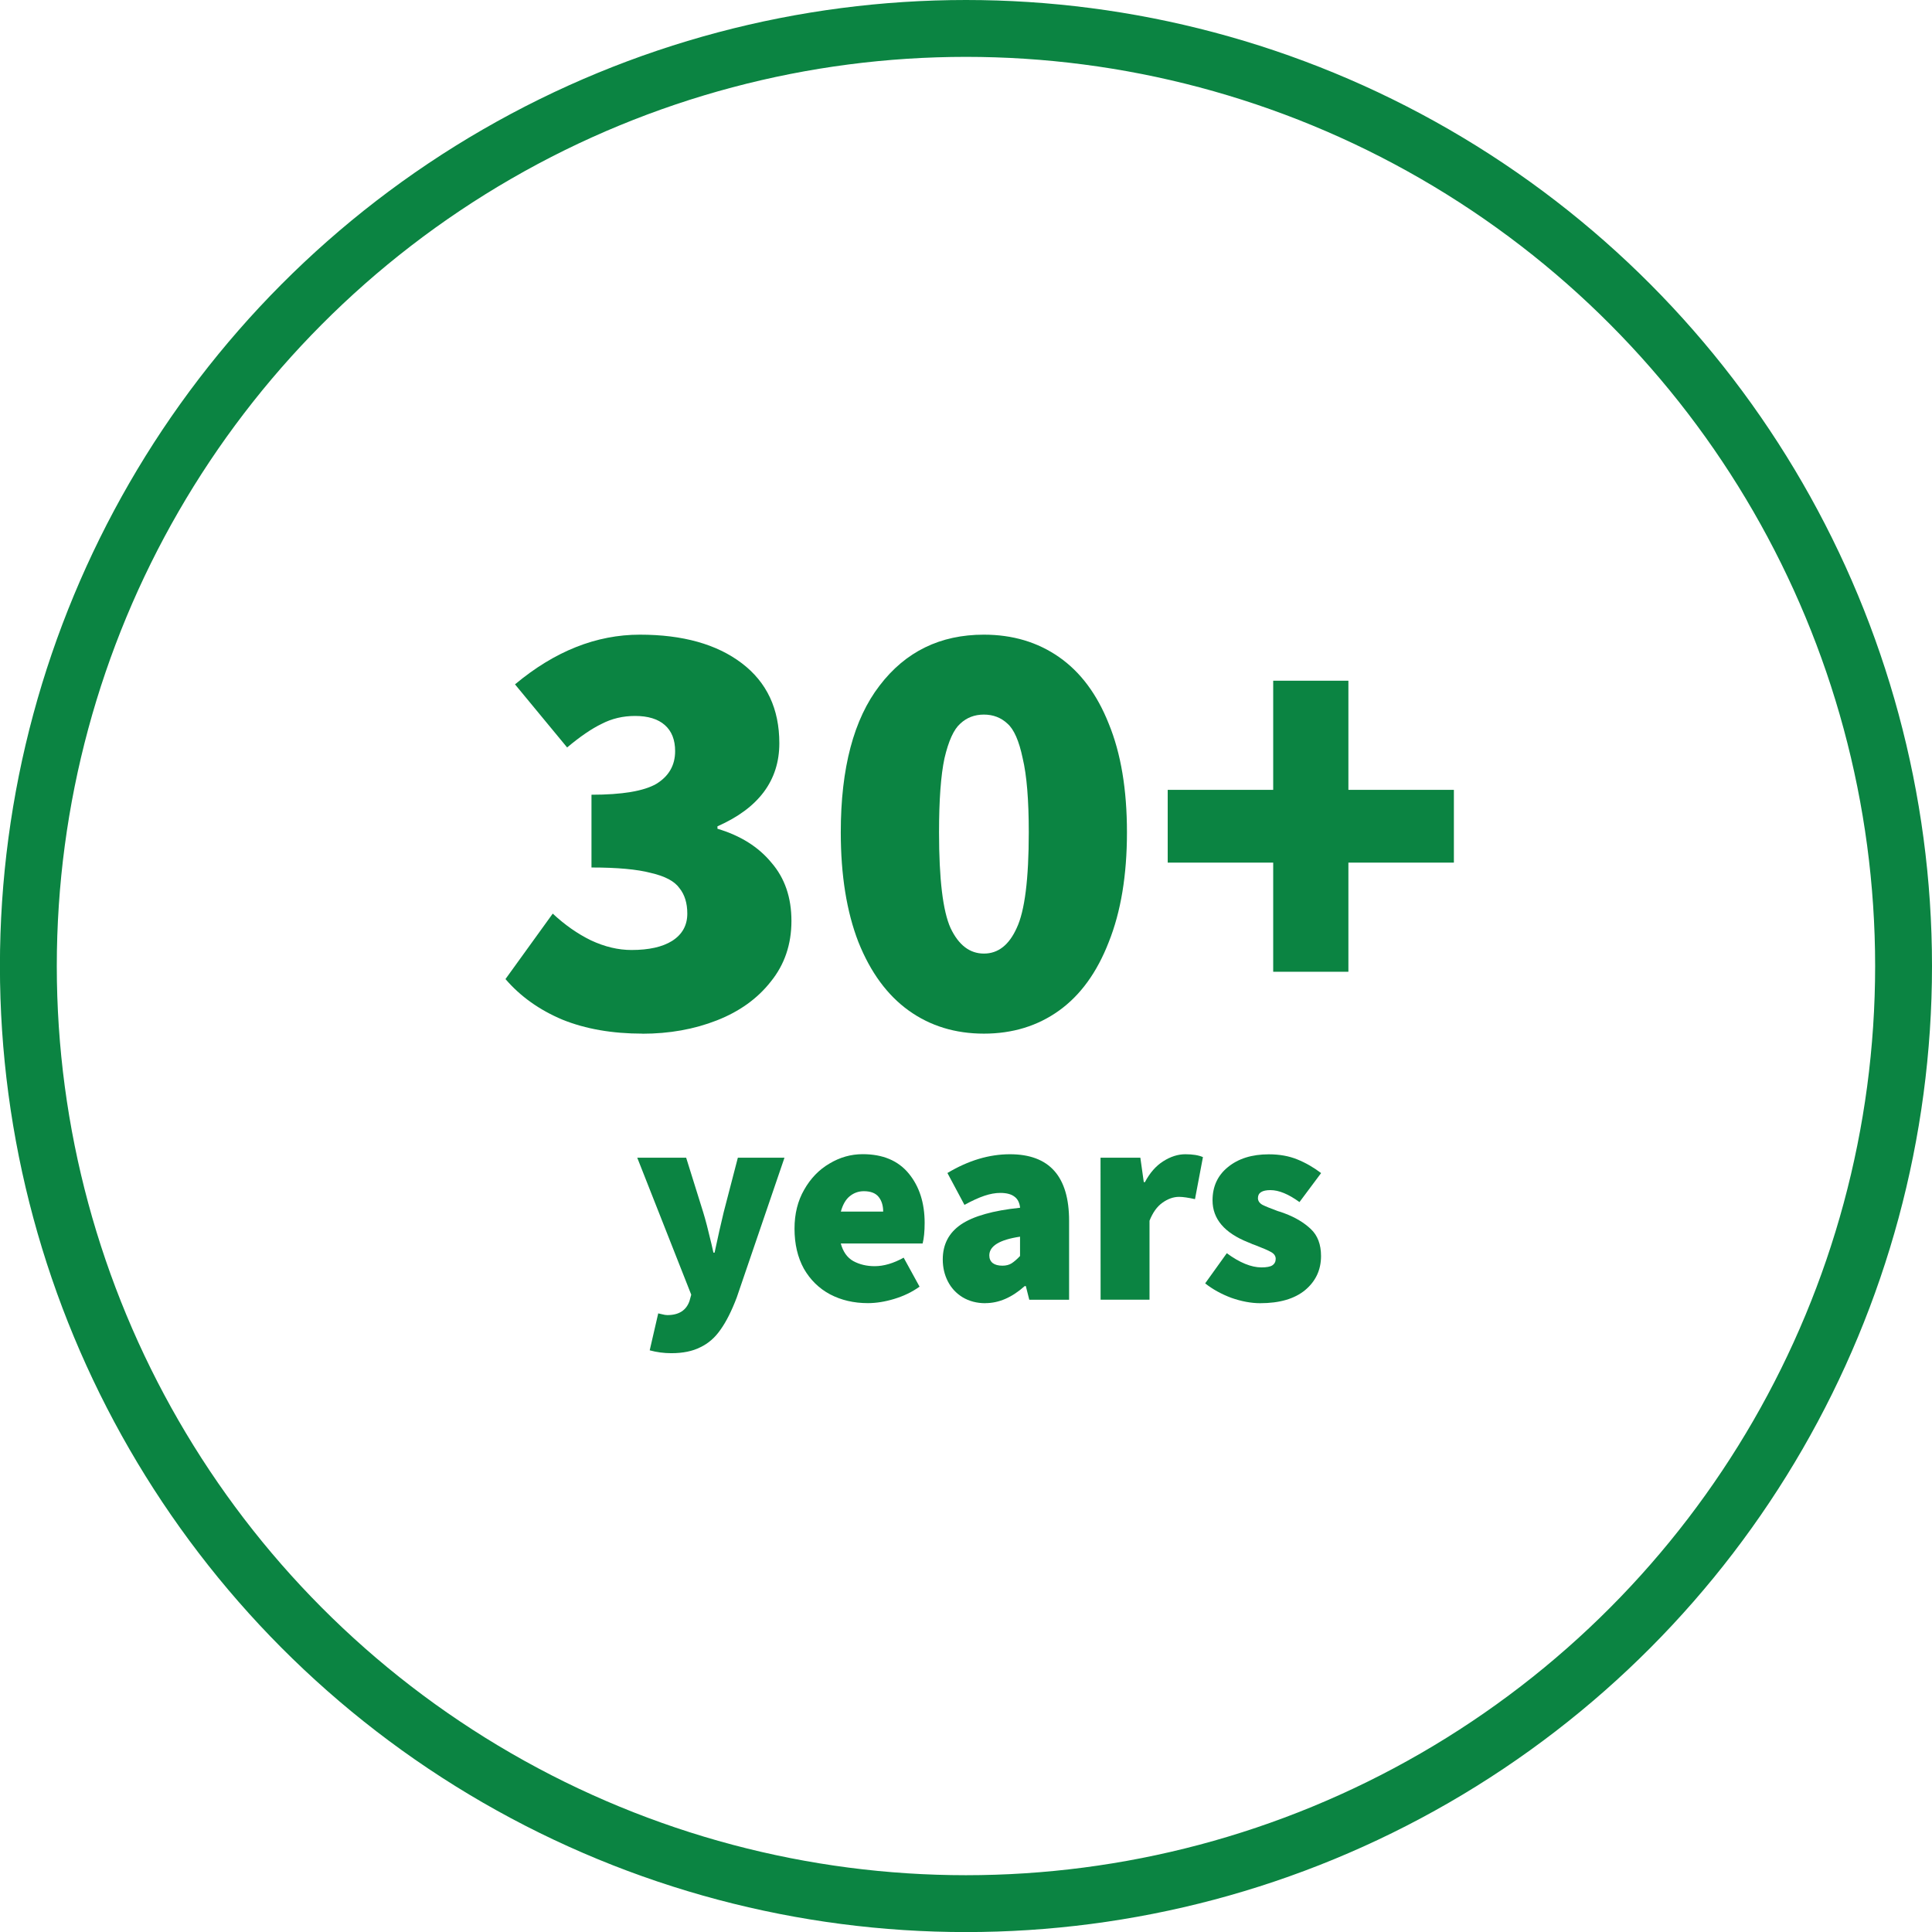
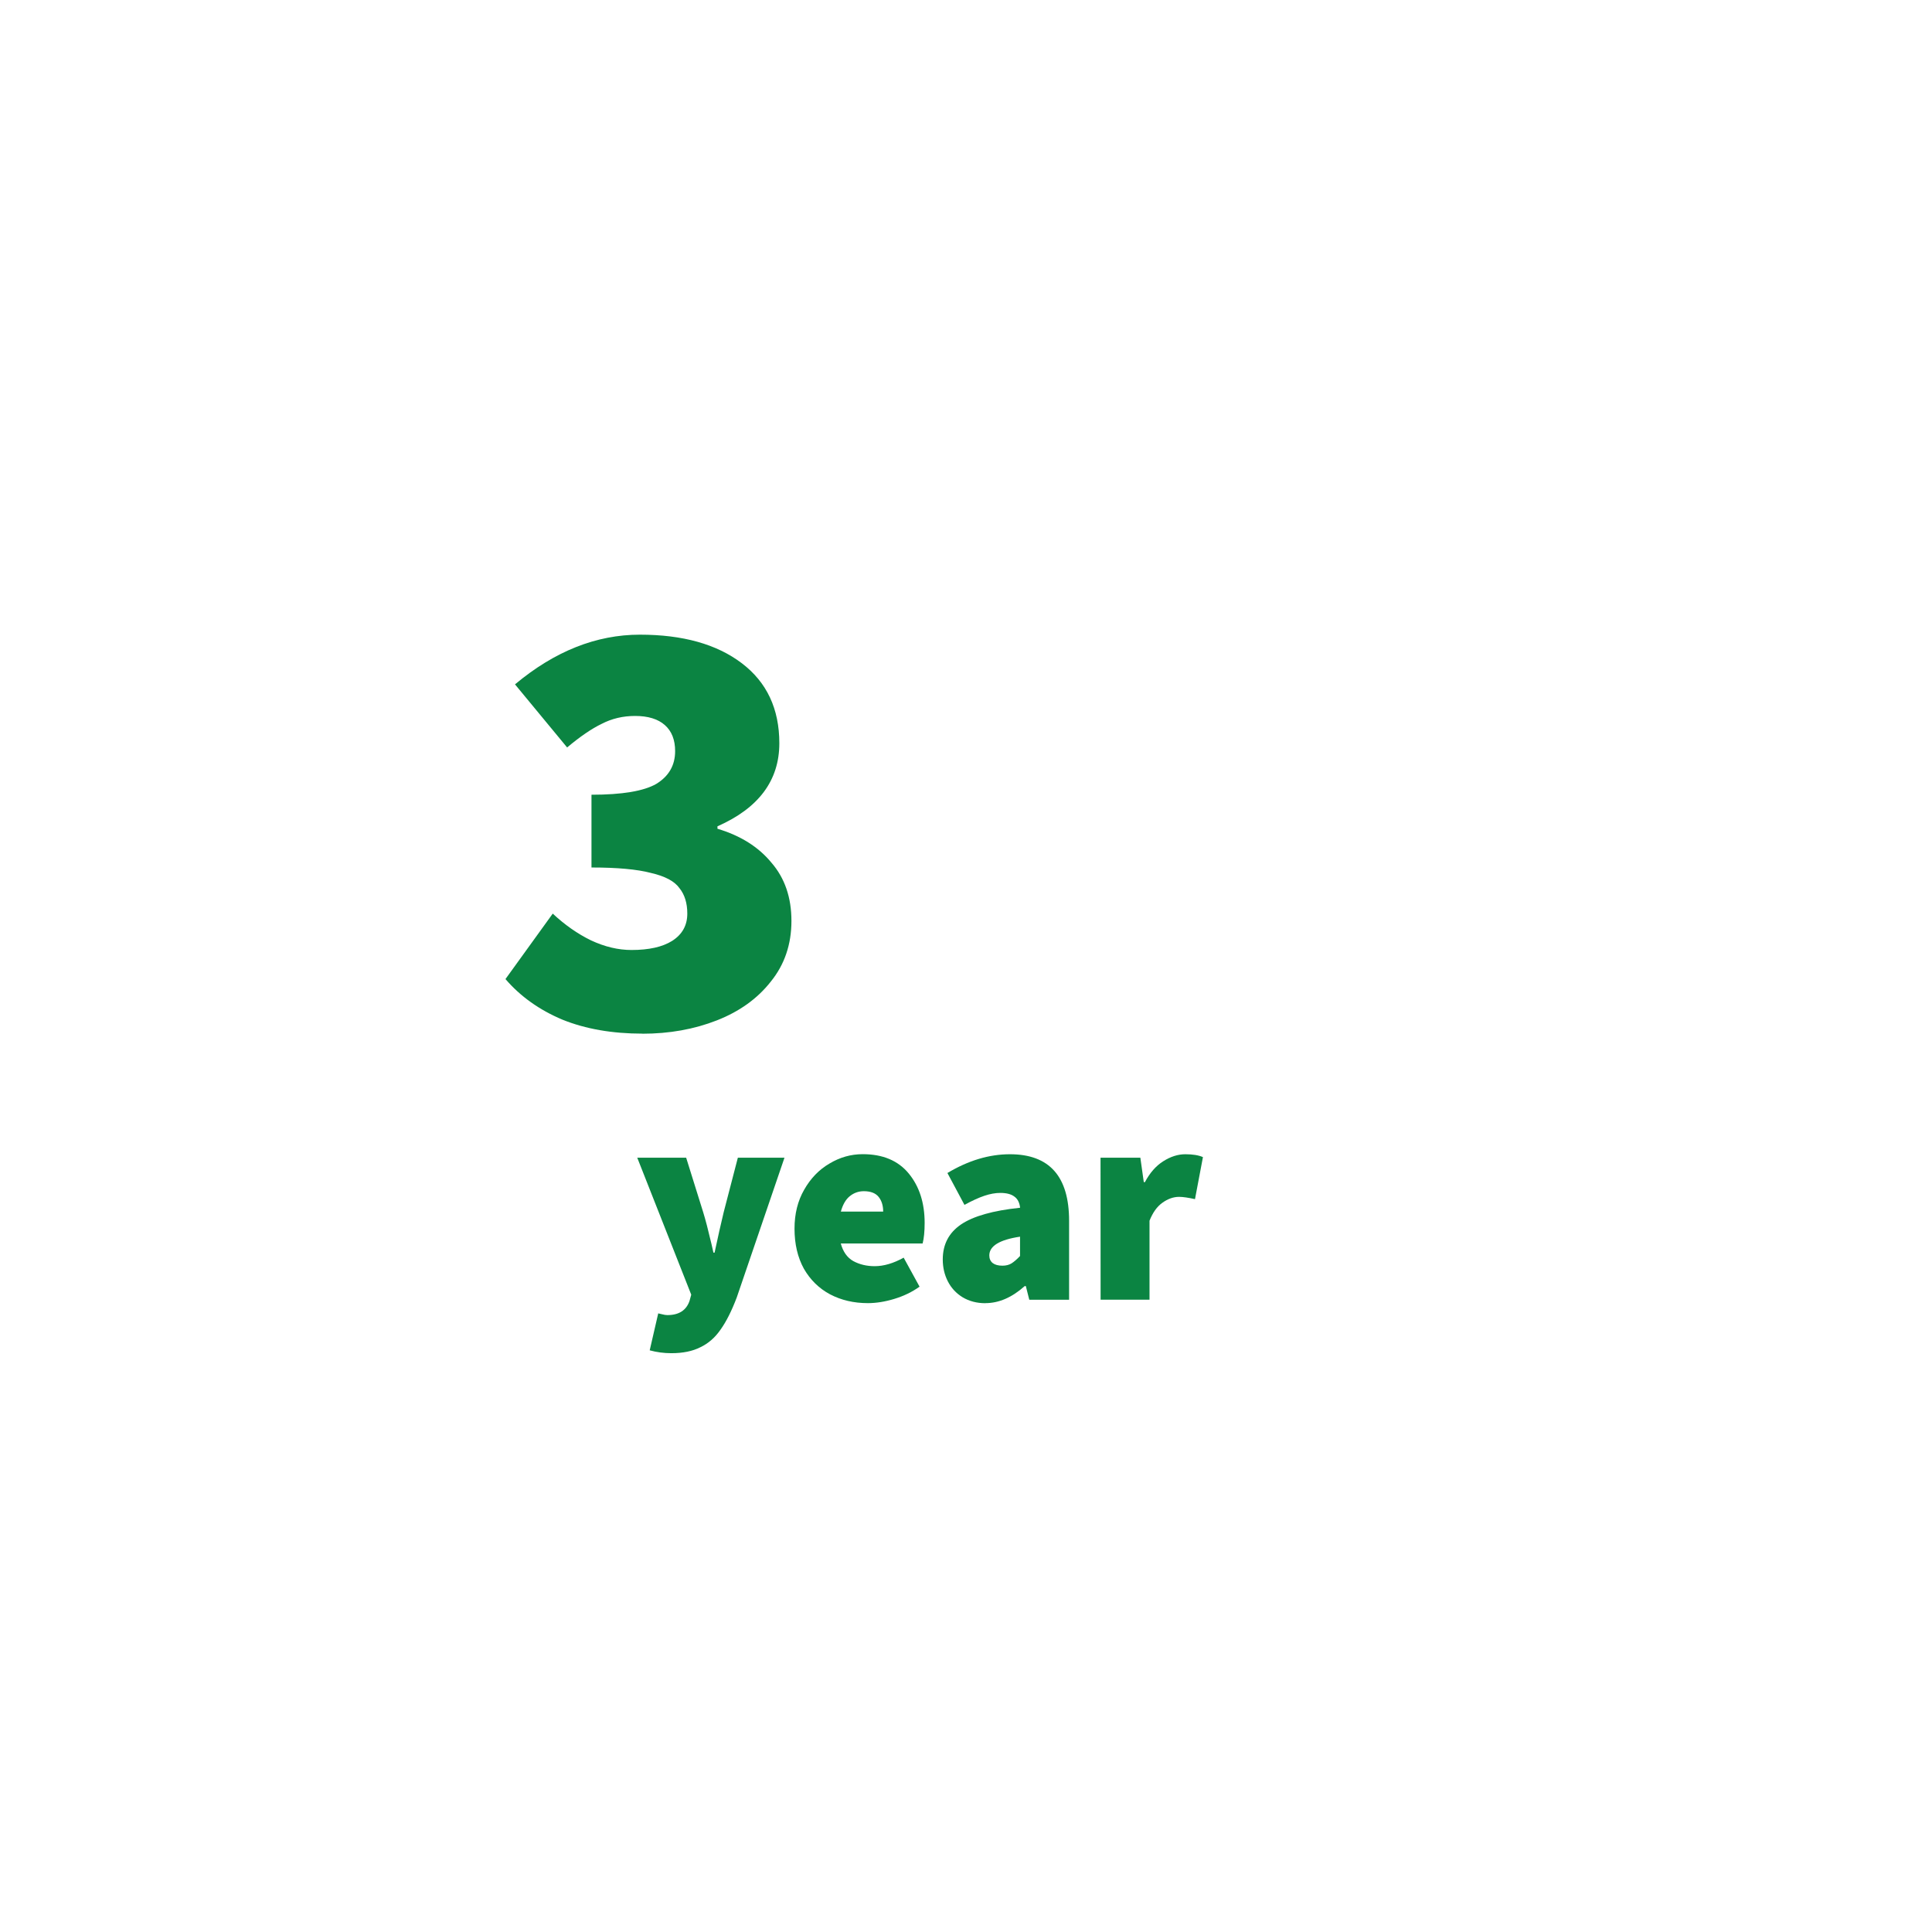
<svg xmlns="http://www.w3.org/2000/svg" id="svg8" version="1.1" viewBox="0 0 26.977 26.977" height="26.977mm" width="26.977mm">
  <defs id="defs2" />
  <g transform="translate(-52.231,-103.635)" id="layer1">
-     <circle r="13.092" cy="117.124" cx="65.719" id="path833" style="opacity:1;fill:none;stroke:#0b8442;stroke-width:0.794;stroke-miterlimit:4;stroke-dasharray:none;stroke-opacity:1;paint-order:fill markers stroke" />
    <g style="font-weight:bold;font-size:8.467px;line-height:1.25;font-family:'TradeGothic LT Bold';-inkscape-font-specification:'TradeGothic LT Bold, Bold';fill:#0b8442;fill-opacity:1;stroke-width:0.265" id="text837" aria-label="30+">
      <path id="path843" style="font-style:normal;font-variant:normal;font-weight:800;font-stretch:normal;font-size:8.467px;font-family:Assistant;-inkscape-font-specification:'Assistant Ultra-Bold';fill:#0b8442;fill-opacity:1;stroke-width:0.265" d="m 61.203,118.068 q -0.635,0 -1.118,-0.195 -0.483,-0.203 -0.796,-0.567 l 0.66,-0.914 q 0.254,0.237 0.533,0.373 0.288,0.135 0.567,0.135 0.364,0 0.567,-0.127 0.212,-0.135 0.212,-0.381 0,-0.22 -0.11,-0.356 -0.102,-0.144 -0.398,-0.212 -0.288,-0.076 -0.83,-0.076 v -1.016 q 0.643,0 0.906,-0.152 0.262,-0.161 0.262,-0.457 0,-0.237 -0.144,-0.364 -0.144,-0.127 -0.415,-0.127 -0.254,0 -0.466,0.11 -0.212,0.102 -0.483,0.33 l -0.728,-0.881 q 0.83,-0.694 1.744,-0.694 0.897,0 1.422,0.398 0.525,0.398 0.525,1.118 0,0.779 -0.864,1.16 v 0.034 q 0.483,0.144 0.754,0.474 0.279,0.322 0.279,0.813 0,0.491 -0.288,0.847 -0.279,0.356 -0.754,0.542 -0.474,0.186 -1.041,0.186 z" />
-       <path id="path845" style="font-style:normal;font-variant:normal;font-weight:800;font-stretch:normal;font-size:8.467px;font-family:Assistant;-inkscape-font-specification:'Assistant Ultra-Bold';fill:#0b8442;fill-opacity:1;stroke-width:0.265" d="m 65.97,118.068 q -0.601,0 -1.05,-0.322 -0.449,-0.322 -0.703,-0.957 -0.246,-0.635 -0.246,-1.532 0,-1.346 0.542,-2.049 0.542,-0.711 1.456,-0.711 0.601,0 1.05,0.313 0.449,0.313 0.694,0.931 0.254,0.618 0.254,1.516 0,0.897 -0.254,1.532 -0.246,0.635 -0.694,0.957 -0.449,0.322 -1.05,0.322 z m 0,-1.118 q 0.296,0 0.457,-0.356 0.169,-0.356 0.169,-1.338 0,-0.677 -0.085,-1.033 -0.076,-0.364 -0.212,-0.483 -0.135,-0.127 -0.33,-0.127 -0.195,0 -0.33,0.127 -0.135,0.119 -0.22,0.483 -0.076,0.356 -0.076,1.033 0,0.982 0.161,1.338 0.169,0.356 0.466,0.356 z" />
-       <path id="path847" style="font-style:normal;font-variant:normal;font-weight:800;font-stretch:normal;font-size:8.467px;font-family:Assistant;-inkscape-font-specification:'Assistant Ultra-Bold';fill:#0b8442;fill-opacity:1;stroke-width:0.265" d="m 70.009,115.68 h -1.473 v -1.016 h 1.473 v -1.524 h 1.05 v 1.524 h 1.473 v 1.016 h -1.473 v 1.524 h -1.05 z" />
    </g>
    <g style="font-weight:bold;font-size:3.969px;line-height:1.25;font-family:'TradeGothic LT Bold';-inkscape-font-specification:'TradeGothic LT Bold, Bold';fill:#0b8442;fill-opacity:1;stroke-width:0.265" id="text841" aria-label="years">
      <path id="path850" style="font-style:normal;font-variant:normal;font-weight:800;font-stretch:normal;font-size:3.969px;font-family:Assistant;-inkscape-font-specification:'Assistant Ultra-Bold';fill:#0b8442;fill-opacity:1;stroke-width:0.265" d="m 61.605,122.53 q -0.155,0 -0.302,-0.04 l 0.119,-0.516 q 0.012,0.004 0.052,0.012 0.044,0.012 0.075,0.012 0.242,0 0.31,-0.198 l 0.024,-0.087 -0.754,-1.913 h 0.683 l 0.238,0.762 q 0.048,0.155 0.115,0.441 0.02,0.091 0.028,0.123 h 0.016 q 0.071,-0.333 0.127,-0.564 l 0.198,-0.762 H 63.185 l -0.667,1.953 q -0.107,0.282 -0.226,0.448 -0.115,0.167 -0.282,0.246 -0.163,0.083 -0.405,0.083 z" />
      <path id="path852" style="font-style:normal;font-variant:normal;font-weight:800;font-stretch:normal;font-size:3.969px;font-family:Assistant;-inkscape-font-specification:'Assistant Ultra-Bold';fill:#0b8442;fill-opacity:1;stroke-width:0.265" d="m 65.142,120.712 q 0,0.175 -0.028,0.286 h -1.143 q 0.048,0.175 0.175,0.246 0.131,0.071 0.298,0.071 0.191,0 0.405,-0.119 l 0.222,0.405 q -0.155,0.111 -0.353,0.171 -0.194,0.059 -0.369,0.059 -0.294,0 -0.528,-0.123 -0.23,-0.123 -0.365,-0.357 -0.131,-0.238 -0.131,-0.56 0,-0.31 0.135,-0.544 0.135,-0.238 0.353,-0.365 0.218,-0.131 0.464,-0.131 0.421,0 0.643,0.27 0.222,0.27 0.222,0.691 z m -0.579,-0.159 q 0,-0.127 -0.064,-0.206 -0.064,-0.079 -0.206,-0.079 -0.111,0 -0.198,0.071 -0.083,0.068 -0.123,0.214 z" />
      <path id="path854" style="font-style:normal;font-variant:normal;font-weight:800;font-stretch:normal;font-size:3.969px;font-family:Assistant;-inkscape-font-specification:'Assistant Ultra-Bold';fill:#0b8442;fill-opacity:1;stroke-width:0.265" d="m 65.99,121.832 q -0.179,0 -0.318,-0.083 -0.135,-0.083 -0.206,-0.222 -0.071,-0.139 -0.071,-0.306 0,-0.314 0.254,-0.488 0.258,-0.175 0.826,-0.234 -0.012,-0.107 -0.079,-0.155 -0.067,-0.052 -0.198,-0.052 -0.103,0 -0.222,0.04 -0.119,0.04 -0.278,0.127 l -0.238,-0.445 q 0.437,-0.262 0.873,-0.262 0.826,0 0.826,0.929 v 1.103 h -0.556 l -0.048,-0.191 h -0.016 q -0.266,0.238 -0.548,0.238 z m 0.238,-0.524 q 0.075,0 0.127,-0.032 0.056,-0.036 0.119,-0.103 v -0.27 q -0.429,0.064 -0.429,0.262 0,0.068 0.048,0.107 0.048,0.036 0.135,0.036 z" />
      <path id="path856" style="font-style:normal;font-variant:normal;font-weight:800;font-stretch:normal;font-size:3.969px;font-family:Assistant;-inkscape-font-specification:'Assistant Ultra-Bold';fill:#0b8442;fill-opacity:1;stroke-width:0.265" d="m 67.598,119.8 h 0.556 l 0.048,0.341 h 0.016 q 0.103,-0.194 0.254,-0.29 0.155,-0.099 0.31,-0.099 0.155,0 0.246,0.04 l -0.111,0.587 q -0.143,-0.032 -0.222,-0.032 -0.119,0 -0.234,0.083 -0.111,0.079 -0.179,0.25 v 1.103 h -0.683 z" />
-       <path id="path858" style="font-style:normal;font-variant:normal;font-weight:800;font-stretch:normal;font-size:3.969px;font-family:Assistant;-inkscape-font-specification:'Assistant Ultra-Bold';fill:#0b8442;fill-opacity:1;stroke-width:0.265" d="m 69.829,121.832 q -0.191,0 -0.405,-0.075 -0.21,-0.079 -0.365,-0.202 l 0.302,-0.421 q 0.27,0.198 0.484,0.198 0.107,0 0.151,-0.028 0.048,-0.032 0.048,-0.091 0,-0.059 -0.064,-0.095 -0.064,-0.036 -0.218,-0.095 -0.02,-0.008 -0.044,-0.016 -0.024,-0.012 -0.056,-0.024 -0.5,-0.198 -0.5,-0.587 0,-0.29 0.214,-0.464 0.218,-0.179 0.572,-0.179 0.222,0 0.397,0.071 0.175,0.071 0.333,0.191 l -0.302,0.405 q -0.23,-0.167 -0.405,-0.167 -0.175,0 -0.175,0.111 0,0.059 0.064,0.095 0.064,0.032 0.214,0.087 0.032,0.008 0.095,0.032 0.222,0.083 0.365,0.218 0.143,0.135 0.143,0.377 0,0.29 -0.222,0.476 -0.222,0.183 -0.627,0.183 z" />
    </g>
  </g>
</svg>